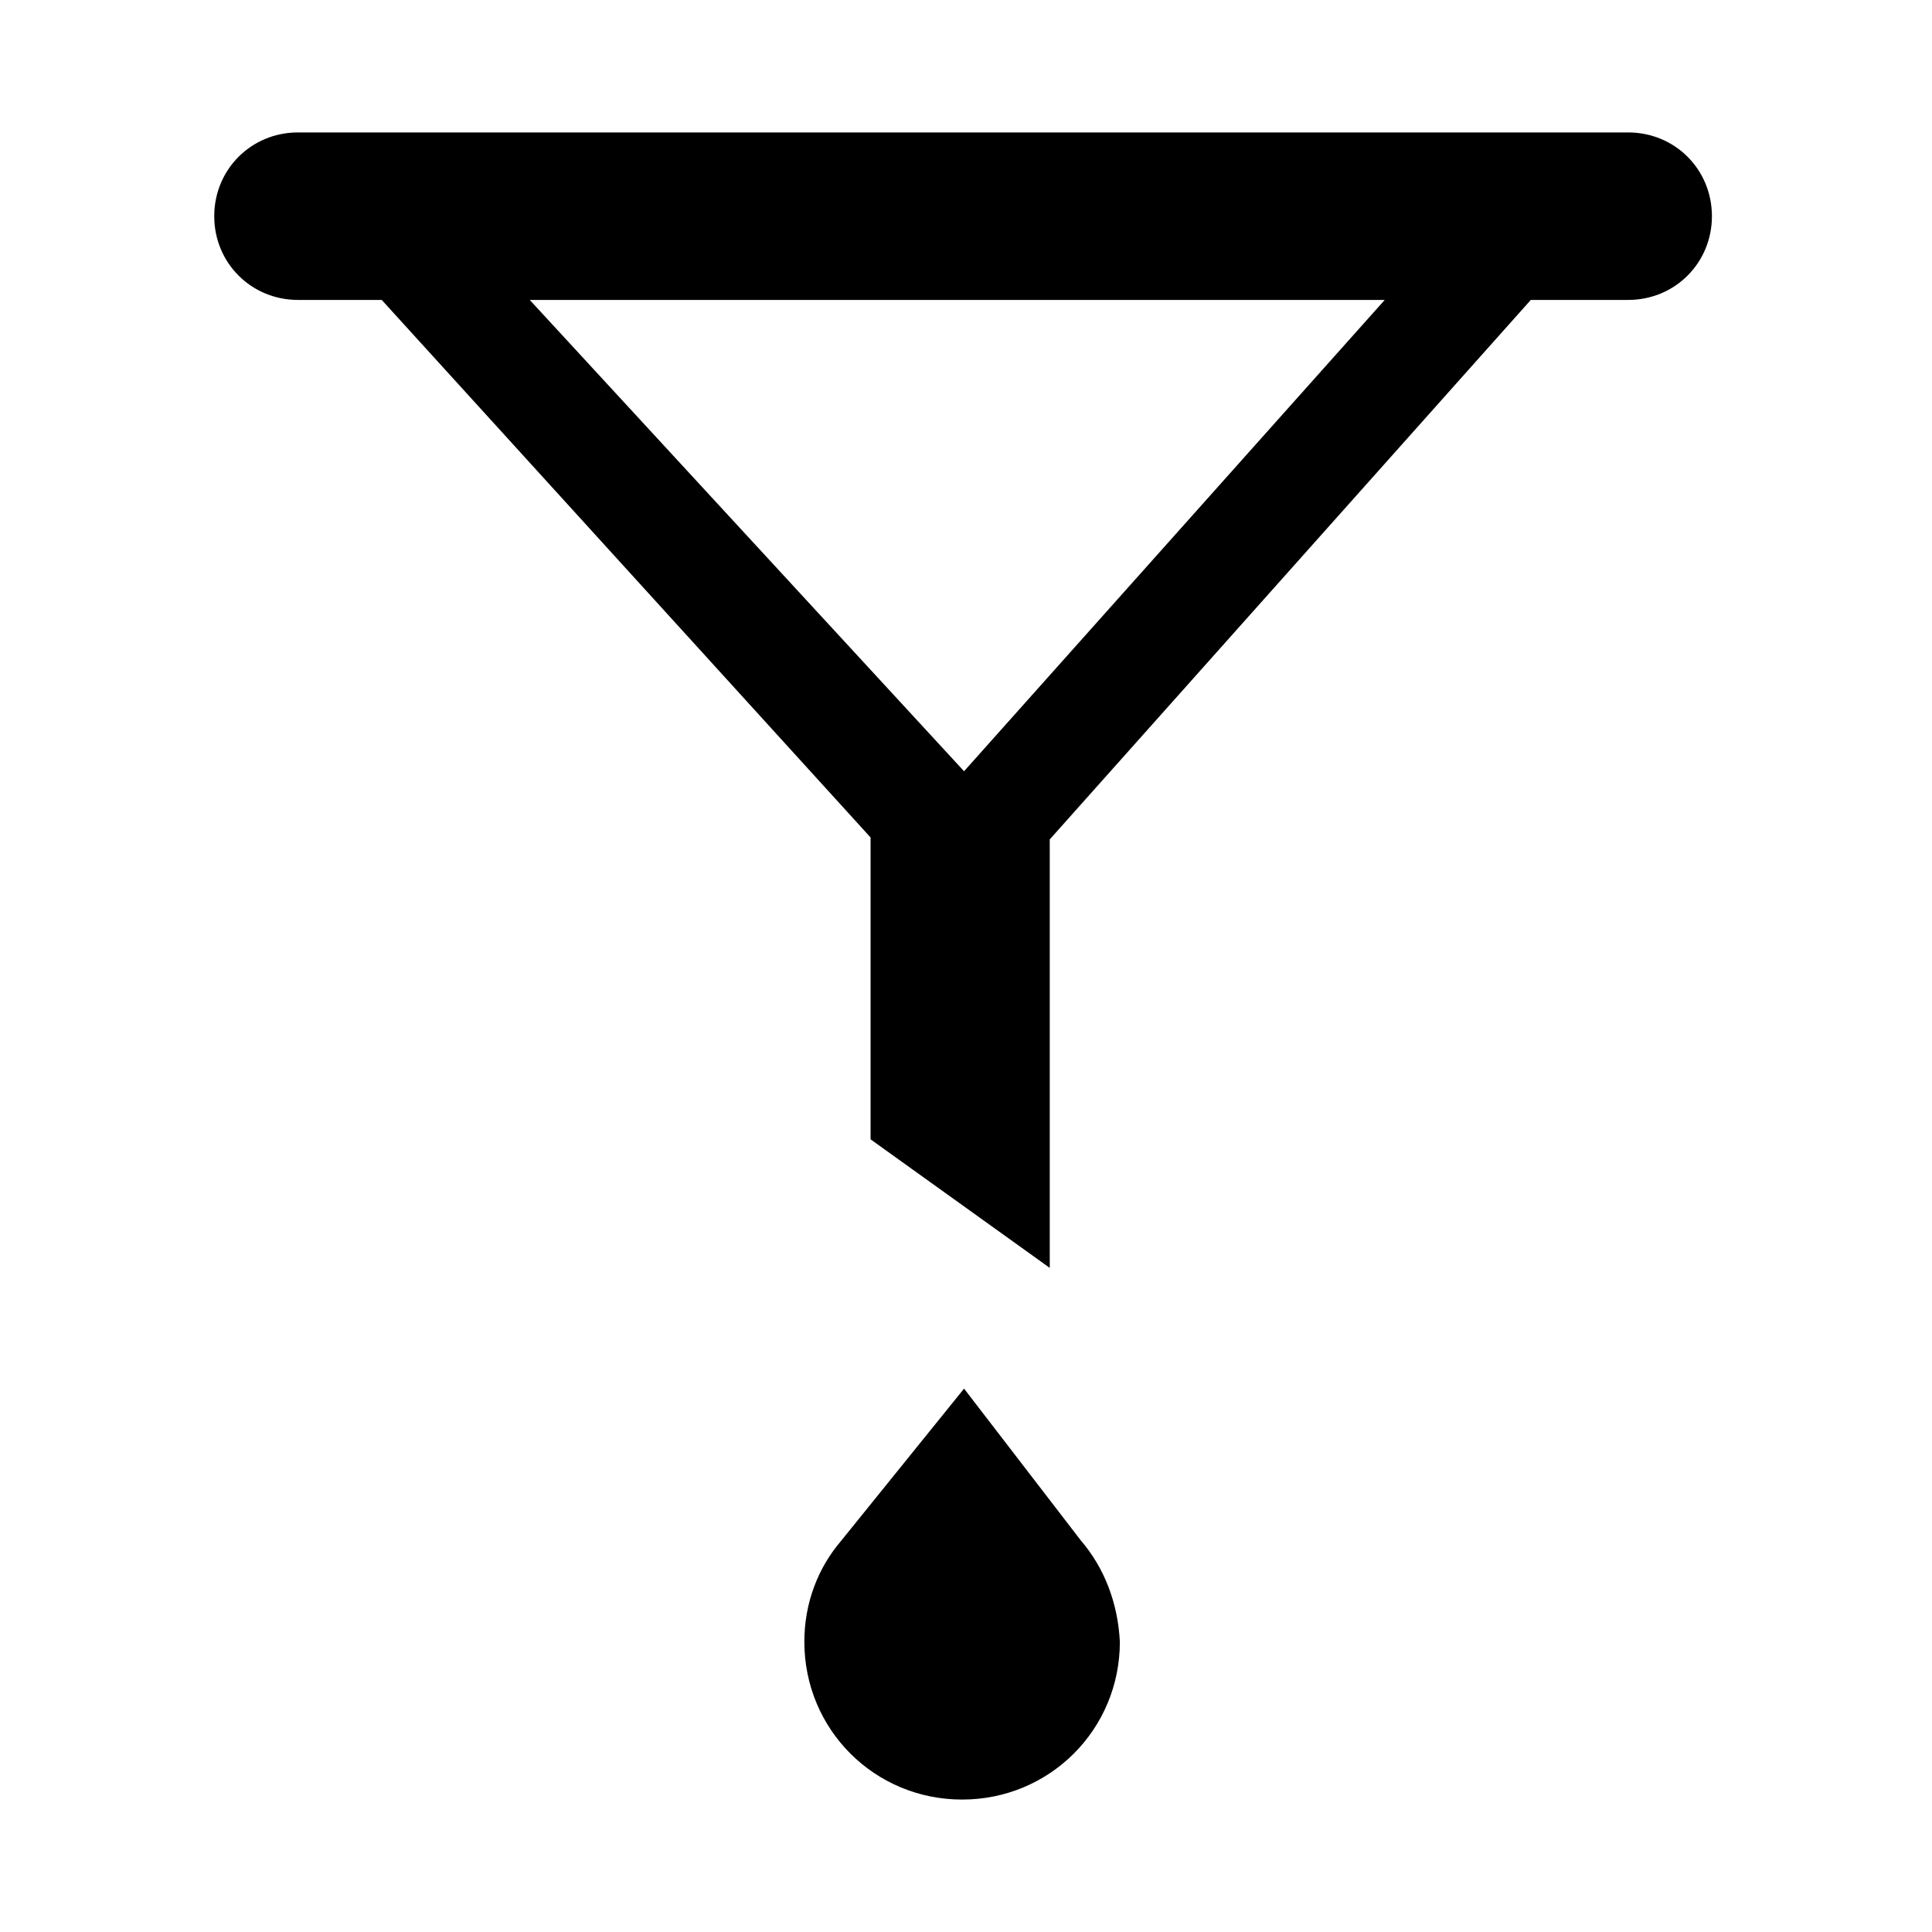
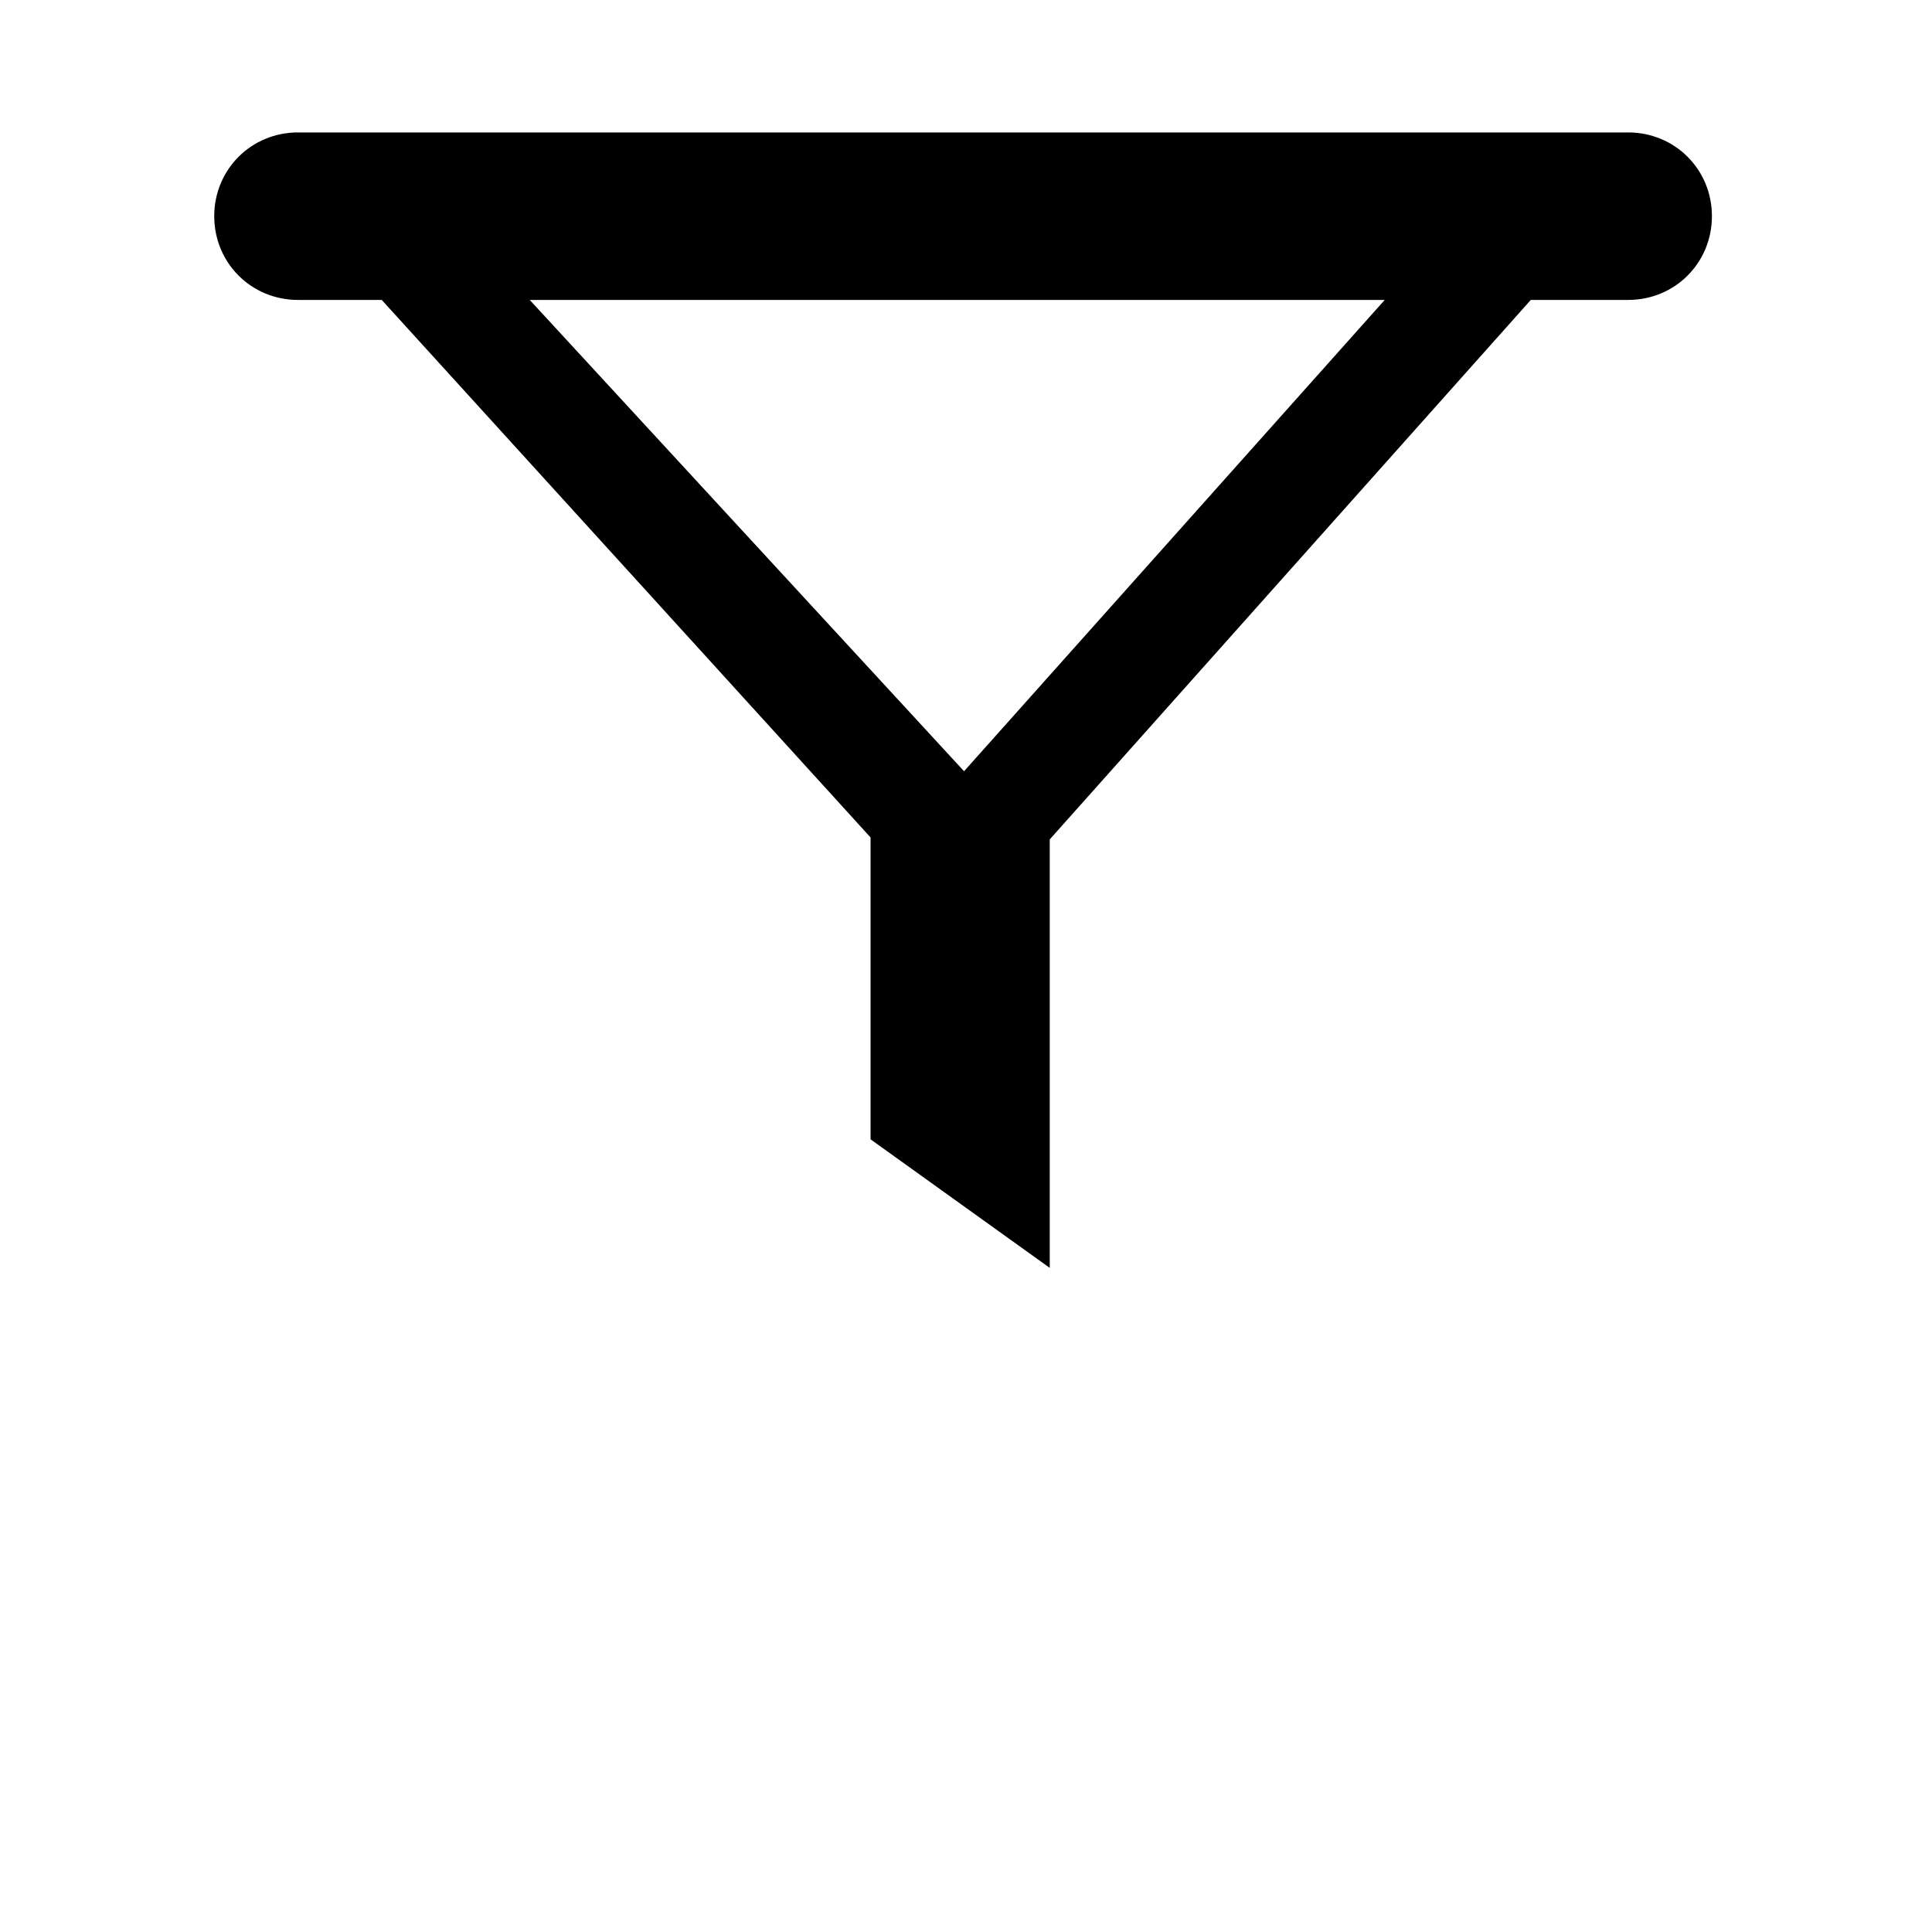
<svg xmlns="http://www.w3.org/2000/svg" version="1.1" id="Laag_1" x="0px" y="0px" viewBox="0 0 99.2 99.2" style="enable-background:new 0 0 99.2 99.2;" xml:space="preserve">
  <path d="M83.6,6.8H15.3c-2.4,0-4.3,1.9-4.3,4.3c0,2.4,1.9,4.3,4.3,4.3h4.3l25.1,27.6v15.5l9.2,6.6V43.1l24.7-27.7h5  c2.4,0,4.3-1.9,4.3-4.3C87.9,8.7,86,6.8,83.6,6.8z M49.5,39.6L27.2,15.4h43.9L49.5,39.6z" />
-   <path d="M55.5,79.1L55.5,79.1l-6-7.8l-6.3,7.8h0c-1.2,1.4-1.9,3.2-1.9,5.2c0,4.5,3.6,8.1,8.1,8.1s8.1-3.6,8.1-8.1  C57.4,82.3,56.7,80.5,55.5,79.1z" />
</svg>